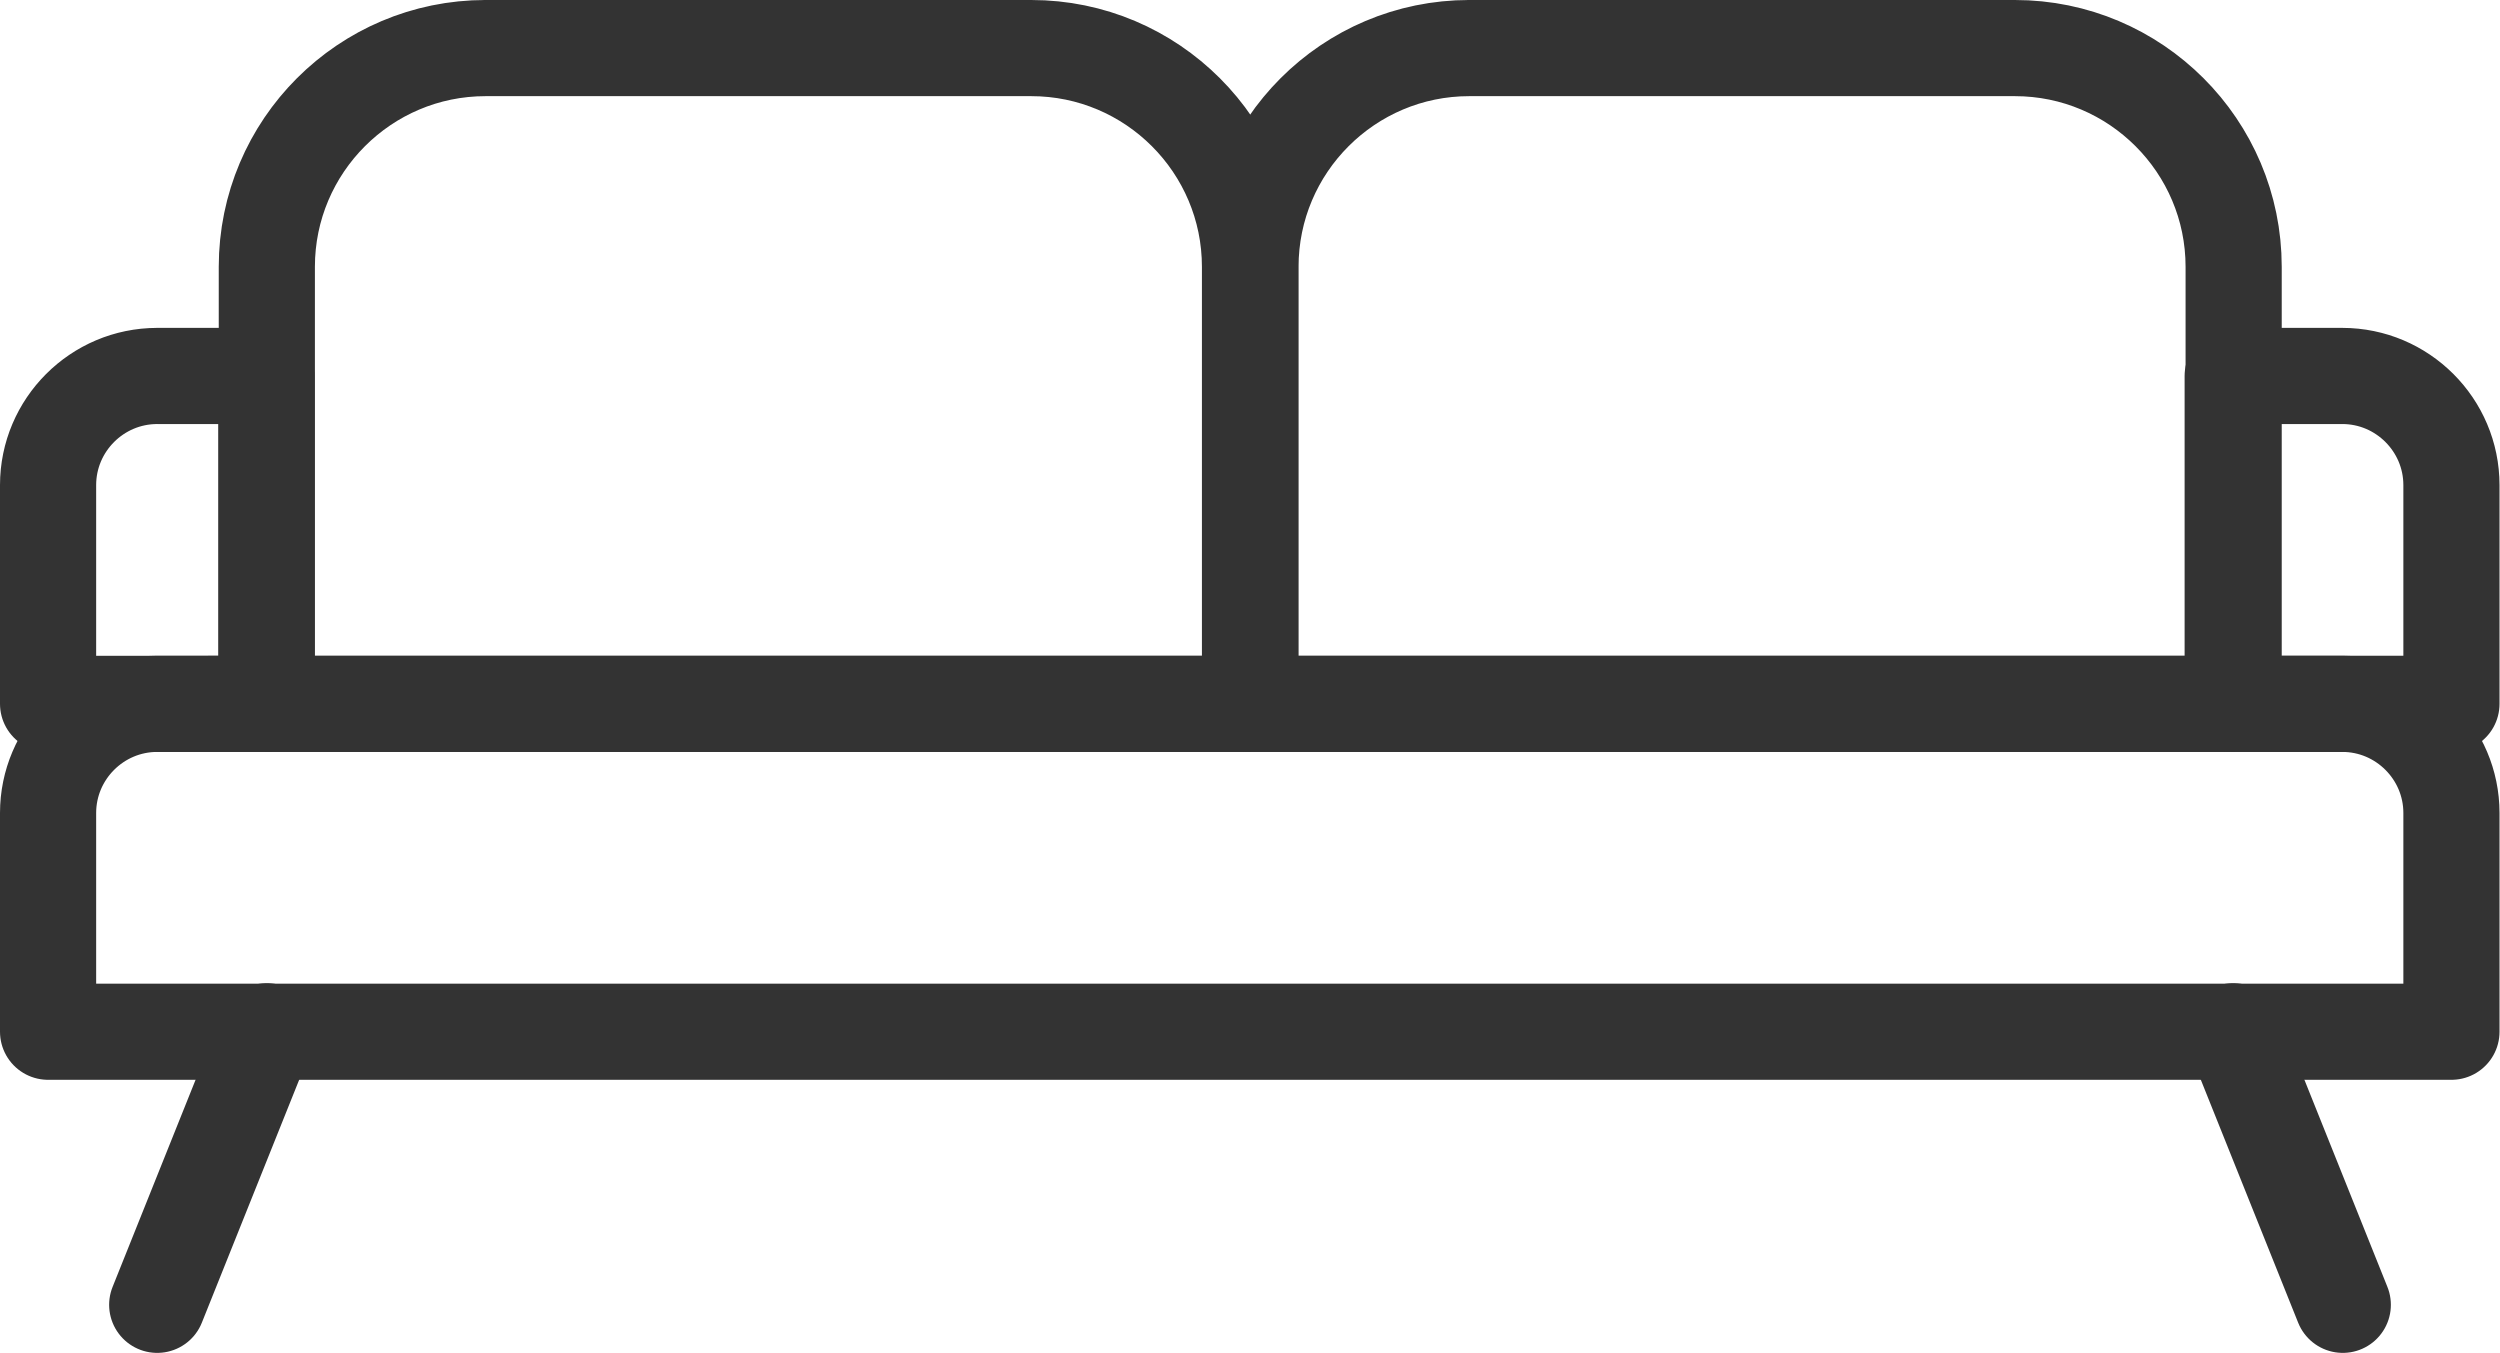
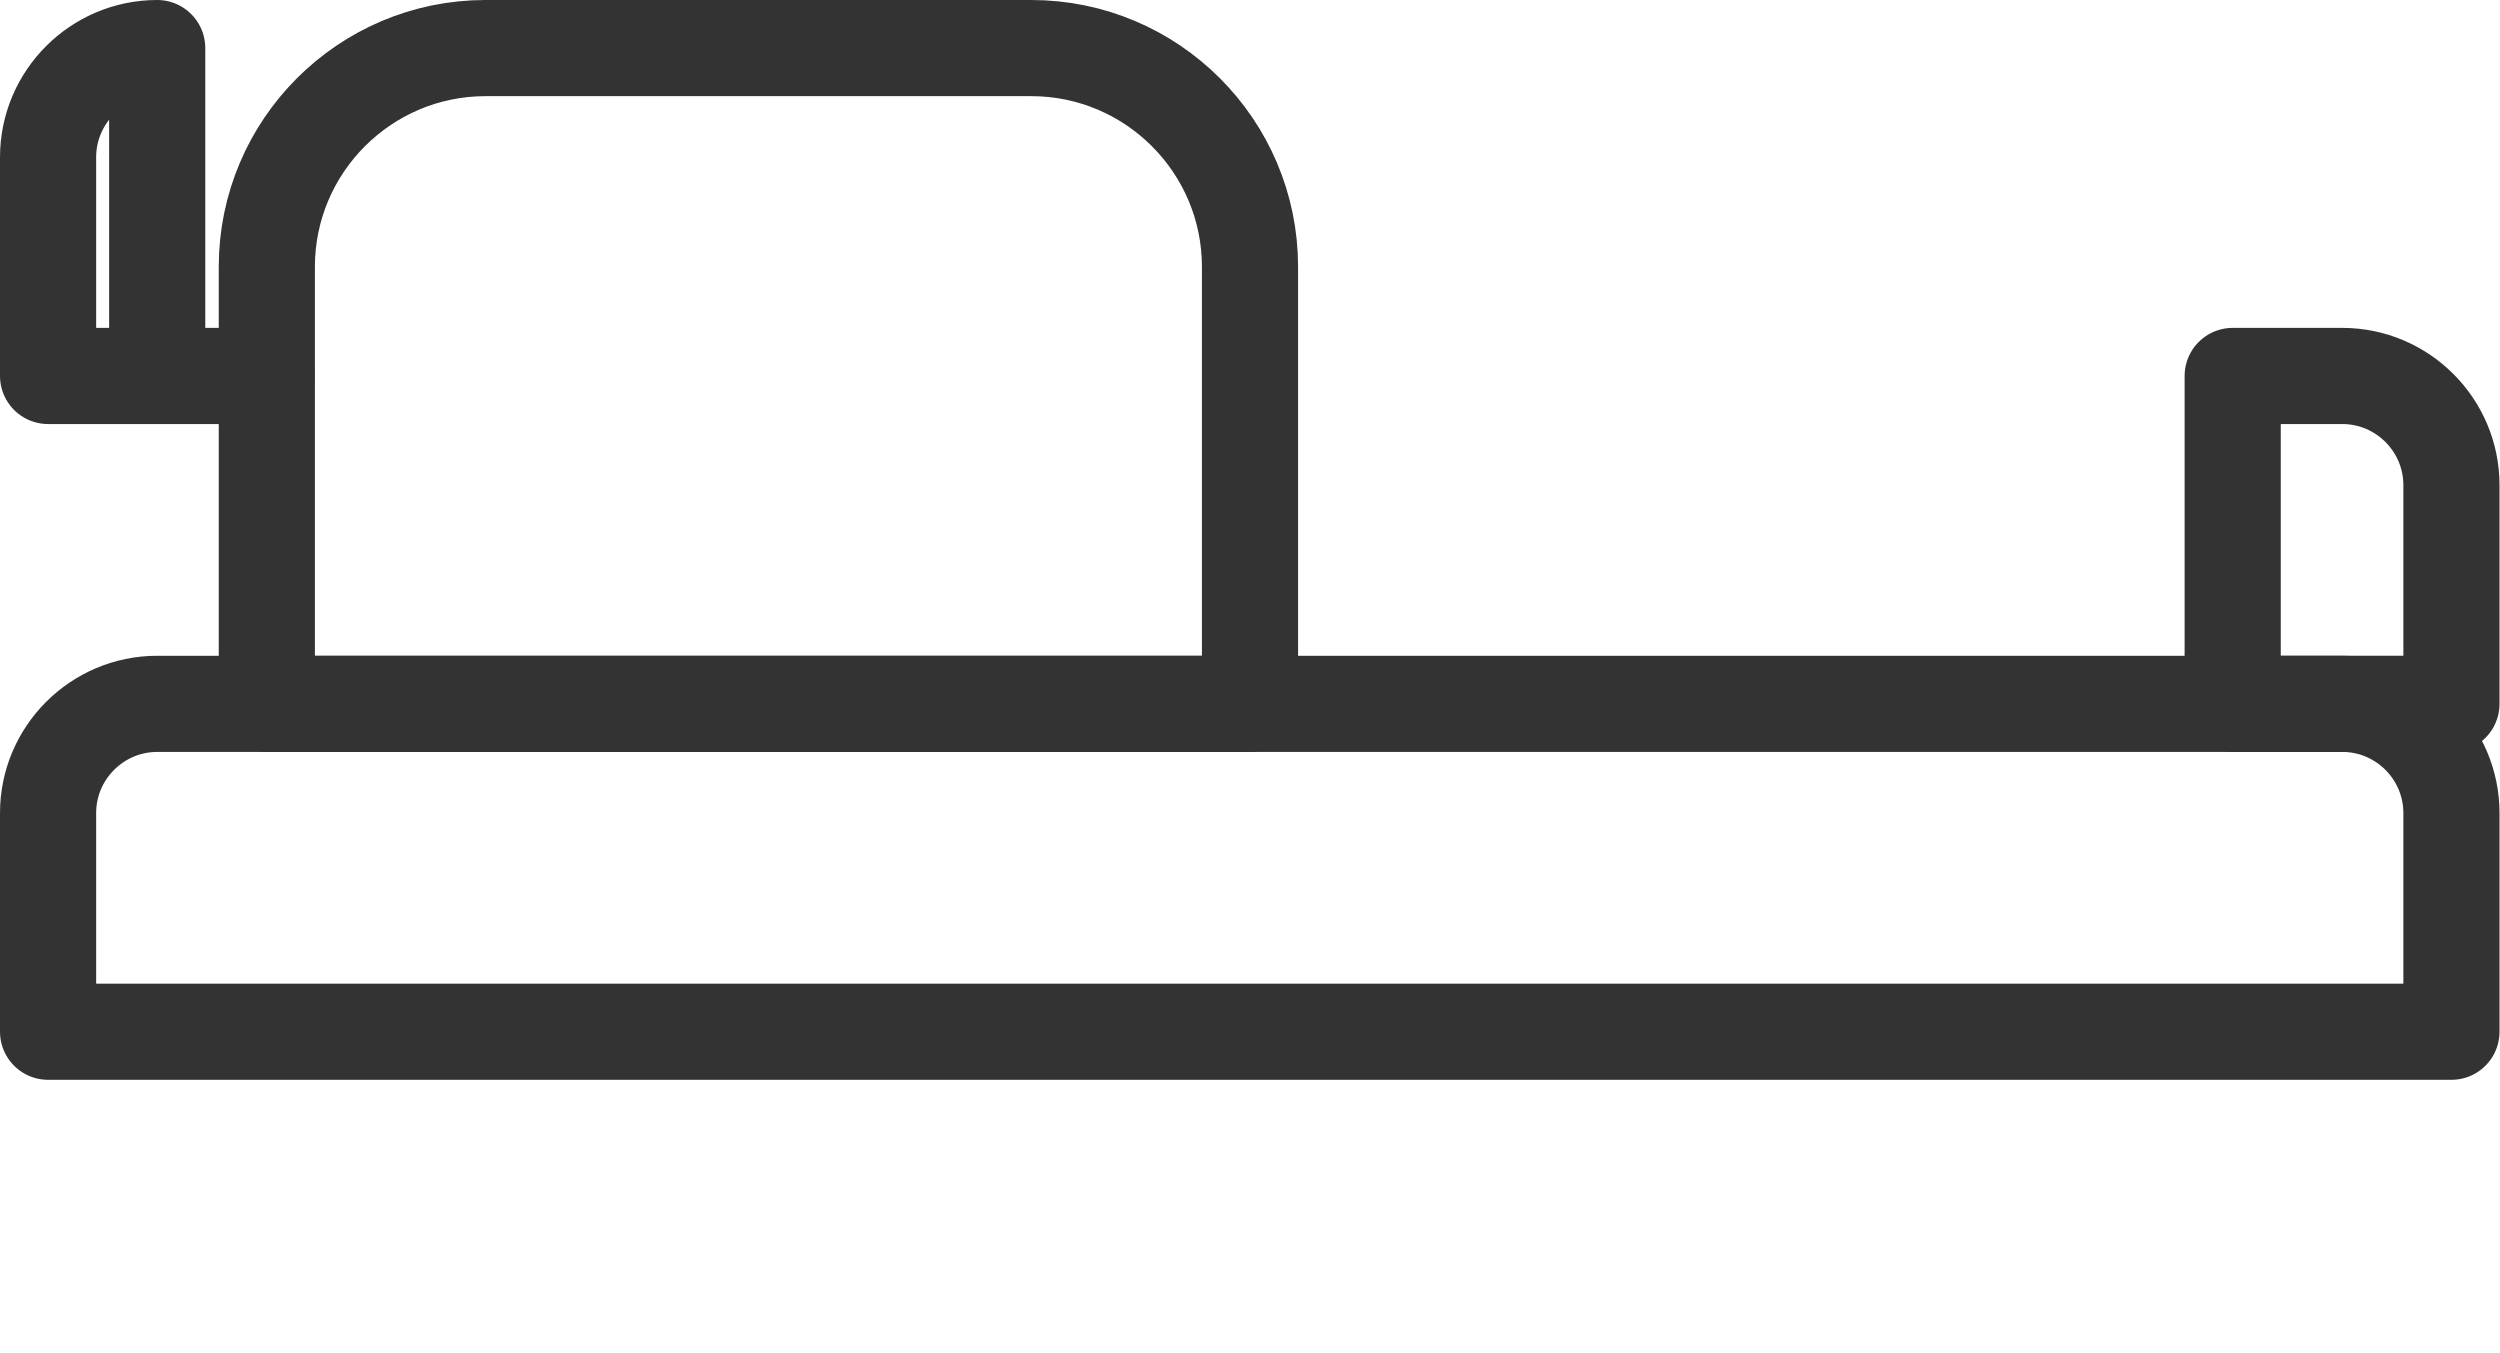
<svg xmlns="http://www.w3.org/2000/svg" id="Layer_1" viewBox="0 0 52 28.14">
  <defs>
    <style>.cls-1{fill:none;stroke:#333;stroke-linecap:round;stroke-linejoin:round;stroke-width:2px;}</style>
  </defs>
  <path class="cls-1" d="M3.27,14.64h45.45c1.25,0,2.27,1.02,2.27,2.27v4.55H1v-4.55c0-1.25,1.02-2.27,2.27-2.27Z" />
-   <polyline class="cls-1" points="48.73 27.14 48.73 27.14 46.45 21.45" />
-   <polyline class="cls-1" points="3.27 27.14 3.27 27.14 5.55 21.45" />
  <path class="cls-1" d="M10.09,1h11.36c2.51,0,4.55,2.04,4.55,4.55v9.09H5.55V5.55c0-2.51,2.04-4.55,4.55-4.55Z" />
-   <path class="cls-1" d="M30.55,1h11.36c2.51,0,4.55,2.04,4.55,4.55v9.09h-20.45V5.55c0-2.51,2.04-4.55,4.55-4.55Z" />
  <path class="cls-1" d="M46.45,7.82h2.27c1.25,0,2.27,1.02,2.27,2.27v4.55h-4.55v-6.82h0Z" />
-   <path class="cls-1" d="M3.27,7.82h2.27v6.82H1v-4.55c0-1.25,1.02-2.27,2.27-2.27Z" />
+   <path class="cls-1" d="M3.27,7.82h2.27H1v-4.55c0-1.25,1.02-2.27,2.27-2.27Z" />
</svg>